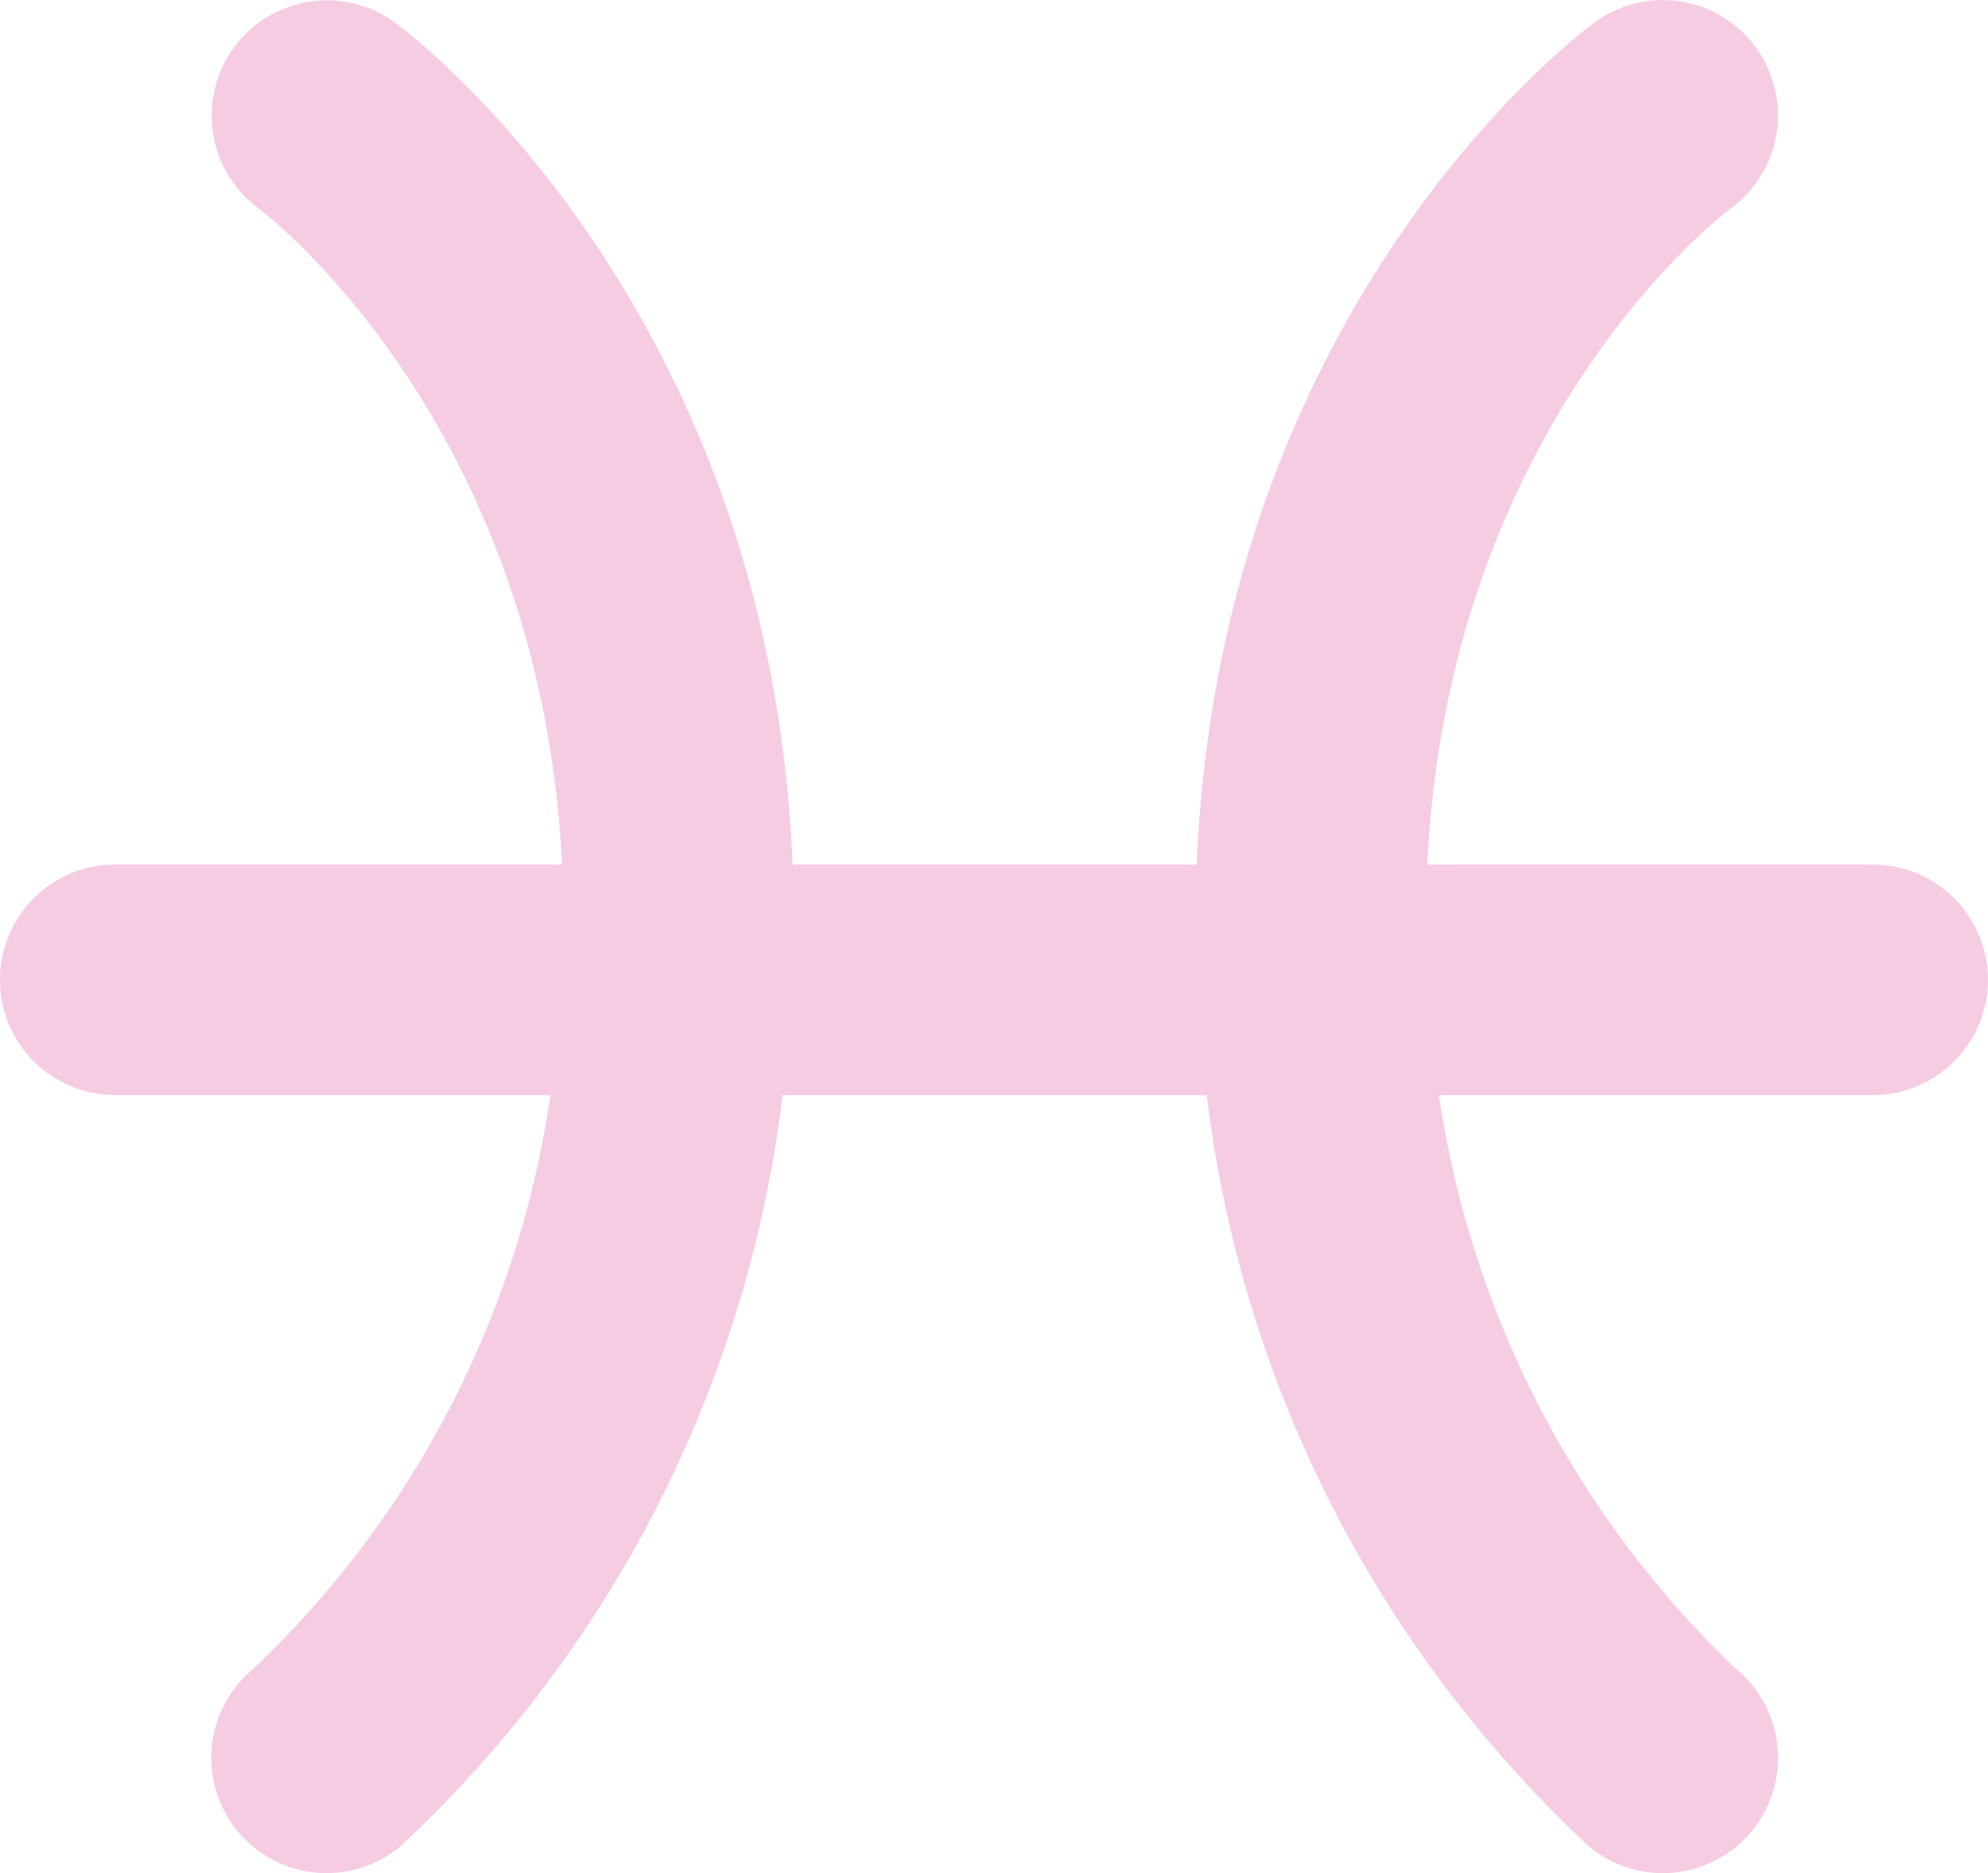
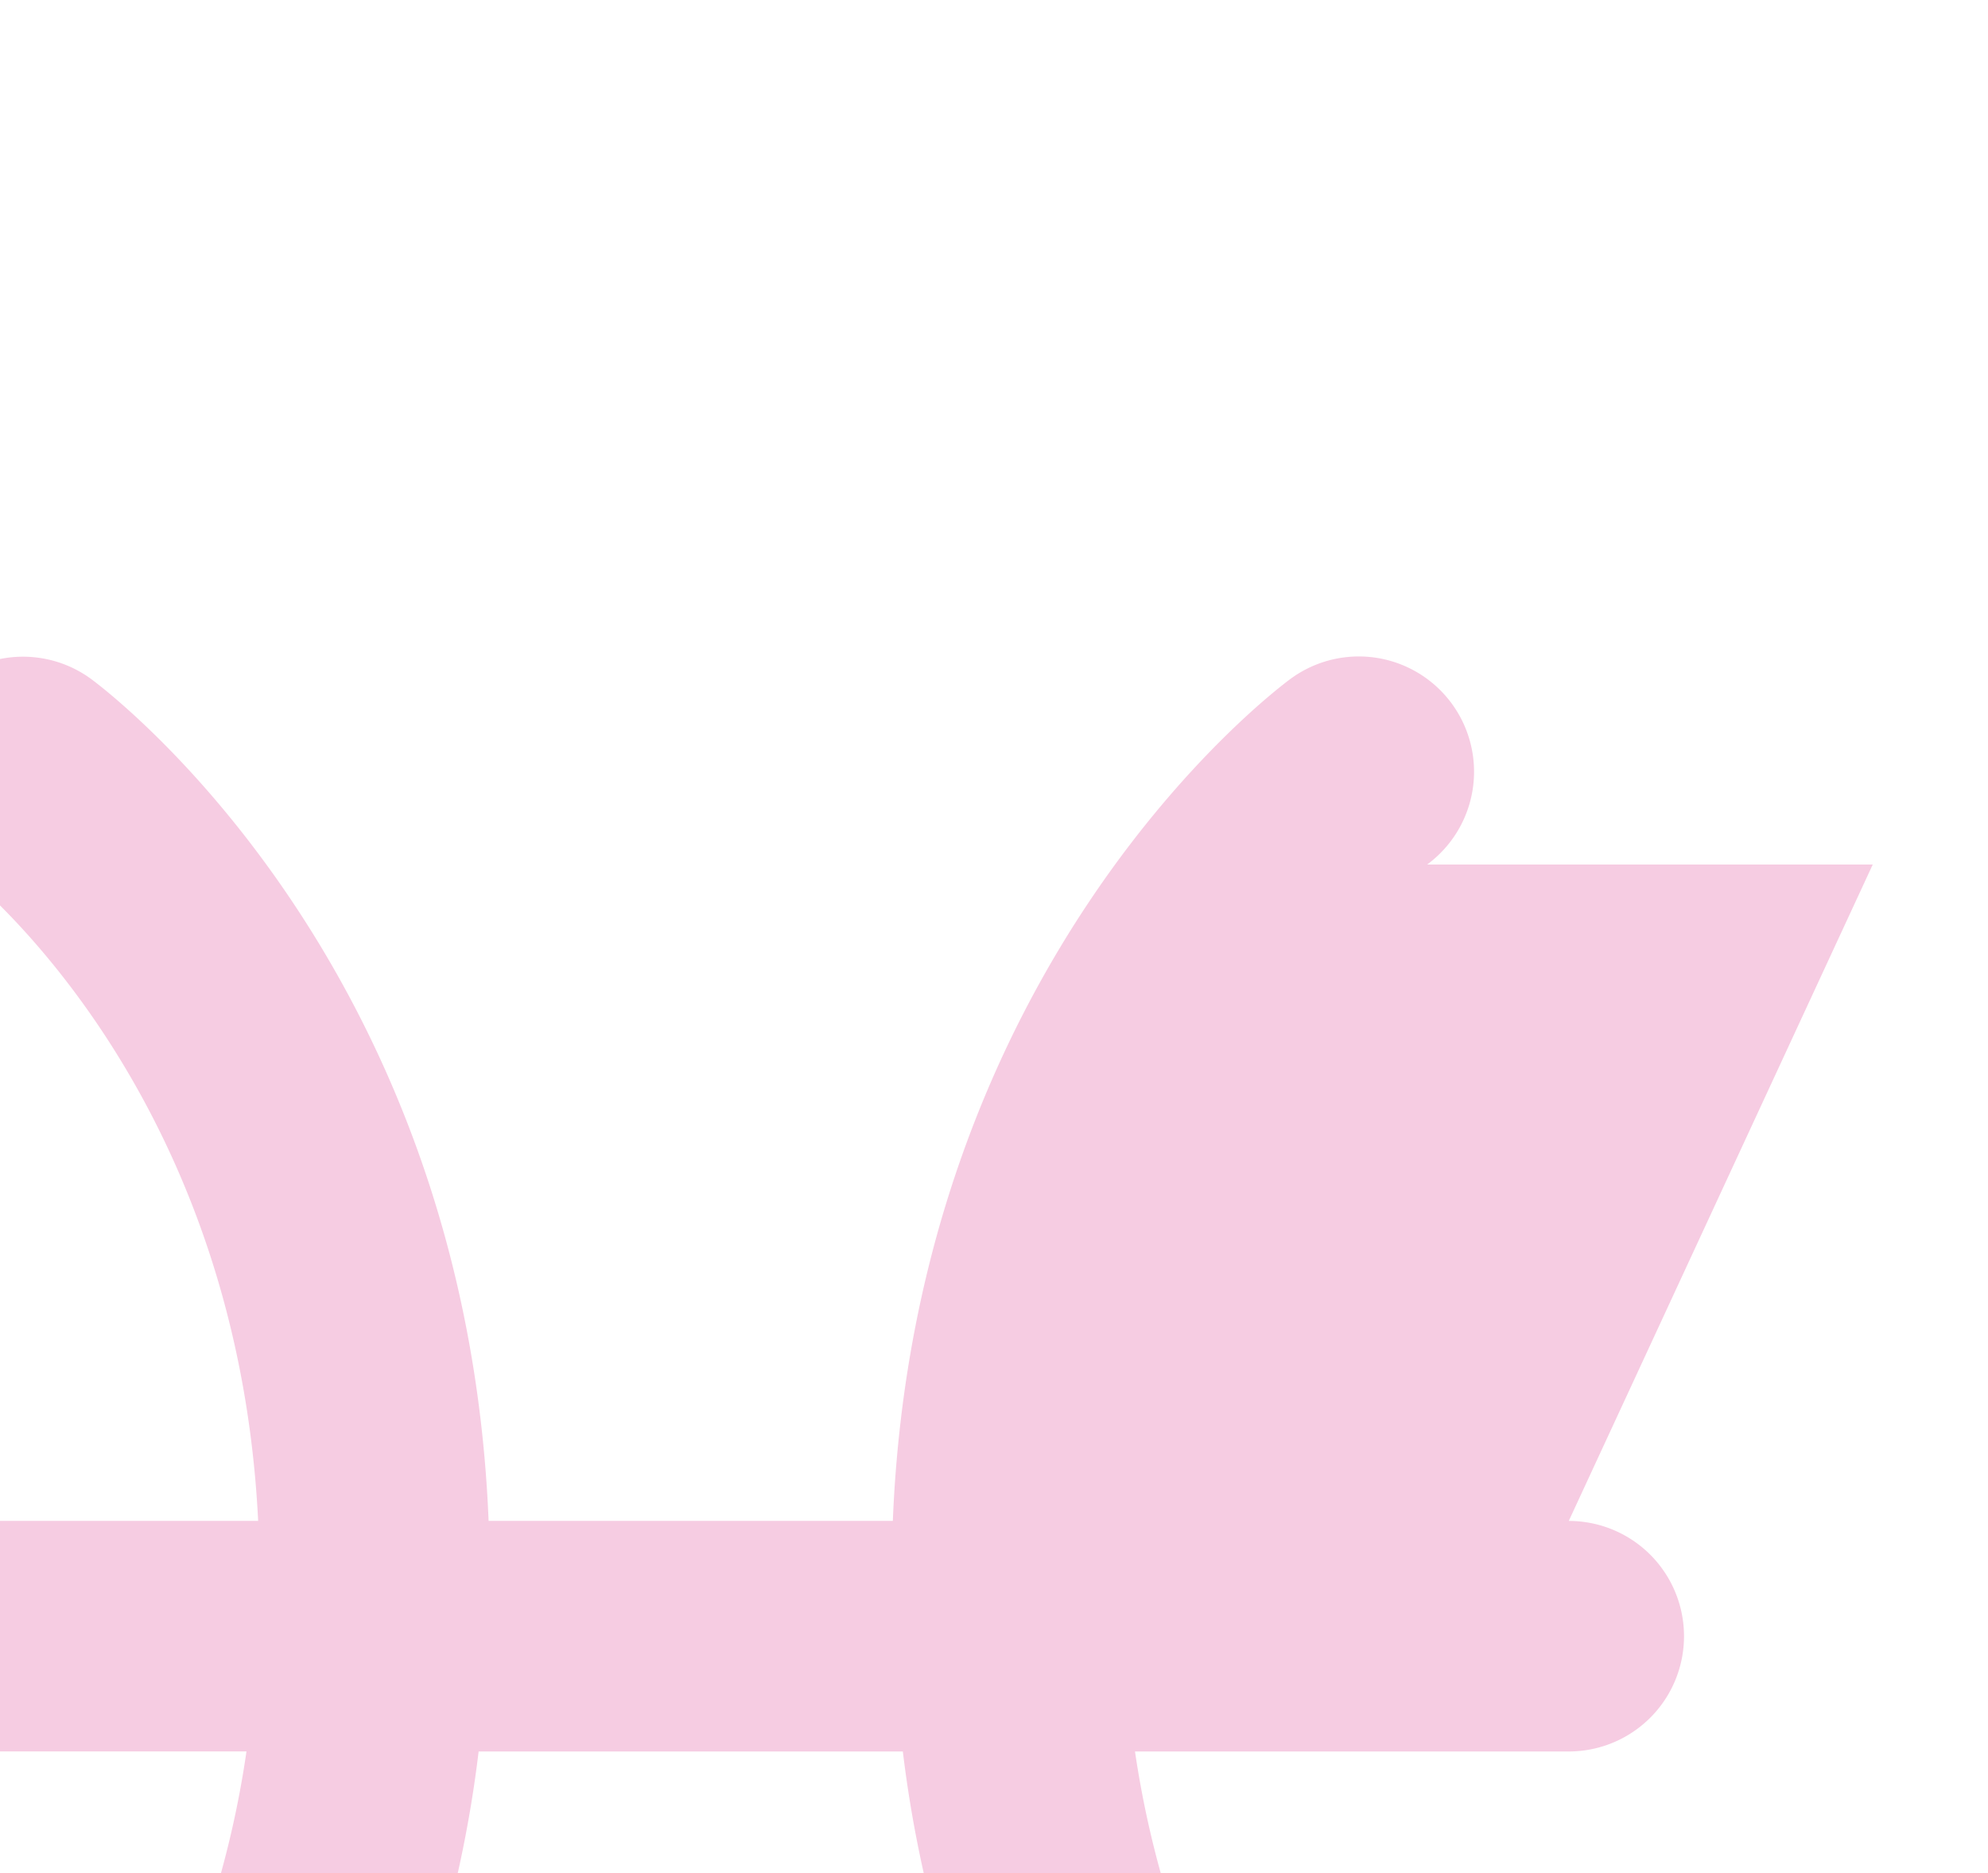
<svg xmlns="http://www.w3.org/2000/svg" width="45.281" height="42.656" viewBox="0 0 45.281 42.656">
-   <path id="Path_12057" data-name="Path 12057" d="M1629.786,1481.847h-10.149c.491-9.993,6.636-14.733,6.923-14.948a2.625,2.625,0,0,0-3.1-4.237c-.361.263-8.55,6.408-9.071,19.185h-9.207c-.521-12.778-8.709-18.922-9.07-19.185a2.625,2.625,0,0,0-3.089,4.245c.066.049,6.408,4.811,6.91,14.94h-10.178a2.625,2.625,0,0,0,0,5.25h9.912a22.421,22.421,0,0,1-6.767,13.068,2.624,2.624,0,1,0,3.336,4.053,27.91,27.91,0,0,0,8.719-17.12h9.662a27.923,27.923,0,0,0,8.719,17.121,2.625,2.625,0,1,0,3.336-4.054,22.569,22.569,0,0,1-6.767-13.067h9.88a2.625,2.625,0,1,0,0-5.25Z" transform="translate(-1587.13 -1462.159)" fill="#f6cce2" />
+   <path id="Path_12057" data-name="Path 12057" d="M1629.786,1481.847h-10.149a2.625,2.625,0,0,0-3.1-4.237c-.361.263-8.55,6.408-9.071,19.185h-9.207c-.521-12.778-8.709-18.922-9.07-19.185a2.625,2.625,0,0,0-3.089,4.245c.066.049,6.408,4.811,6.91,14.94h-10.178a2.625,2.625,0,0,0,0,5.25h9.912a22.421,22.421,0,0,1-6.767,13.068,2.624,2.624,0,1,0,3.336,4.053,27.91,27.91,0,0,0,8.719-17.12h9.662a27.923,27.923,0,0,0,8.719,17.121,2.625,2.625,0,1,0,3.336-4.054,22.569,22.569,0,0,1-6.767-13.067h9.88a2.625,2.625,0,1,0,0-5.25Z" transform="translate(-1587.13 -1462.159)" fill="#f6cce2" />
</svg>